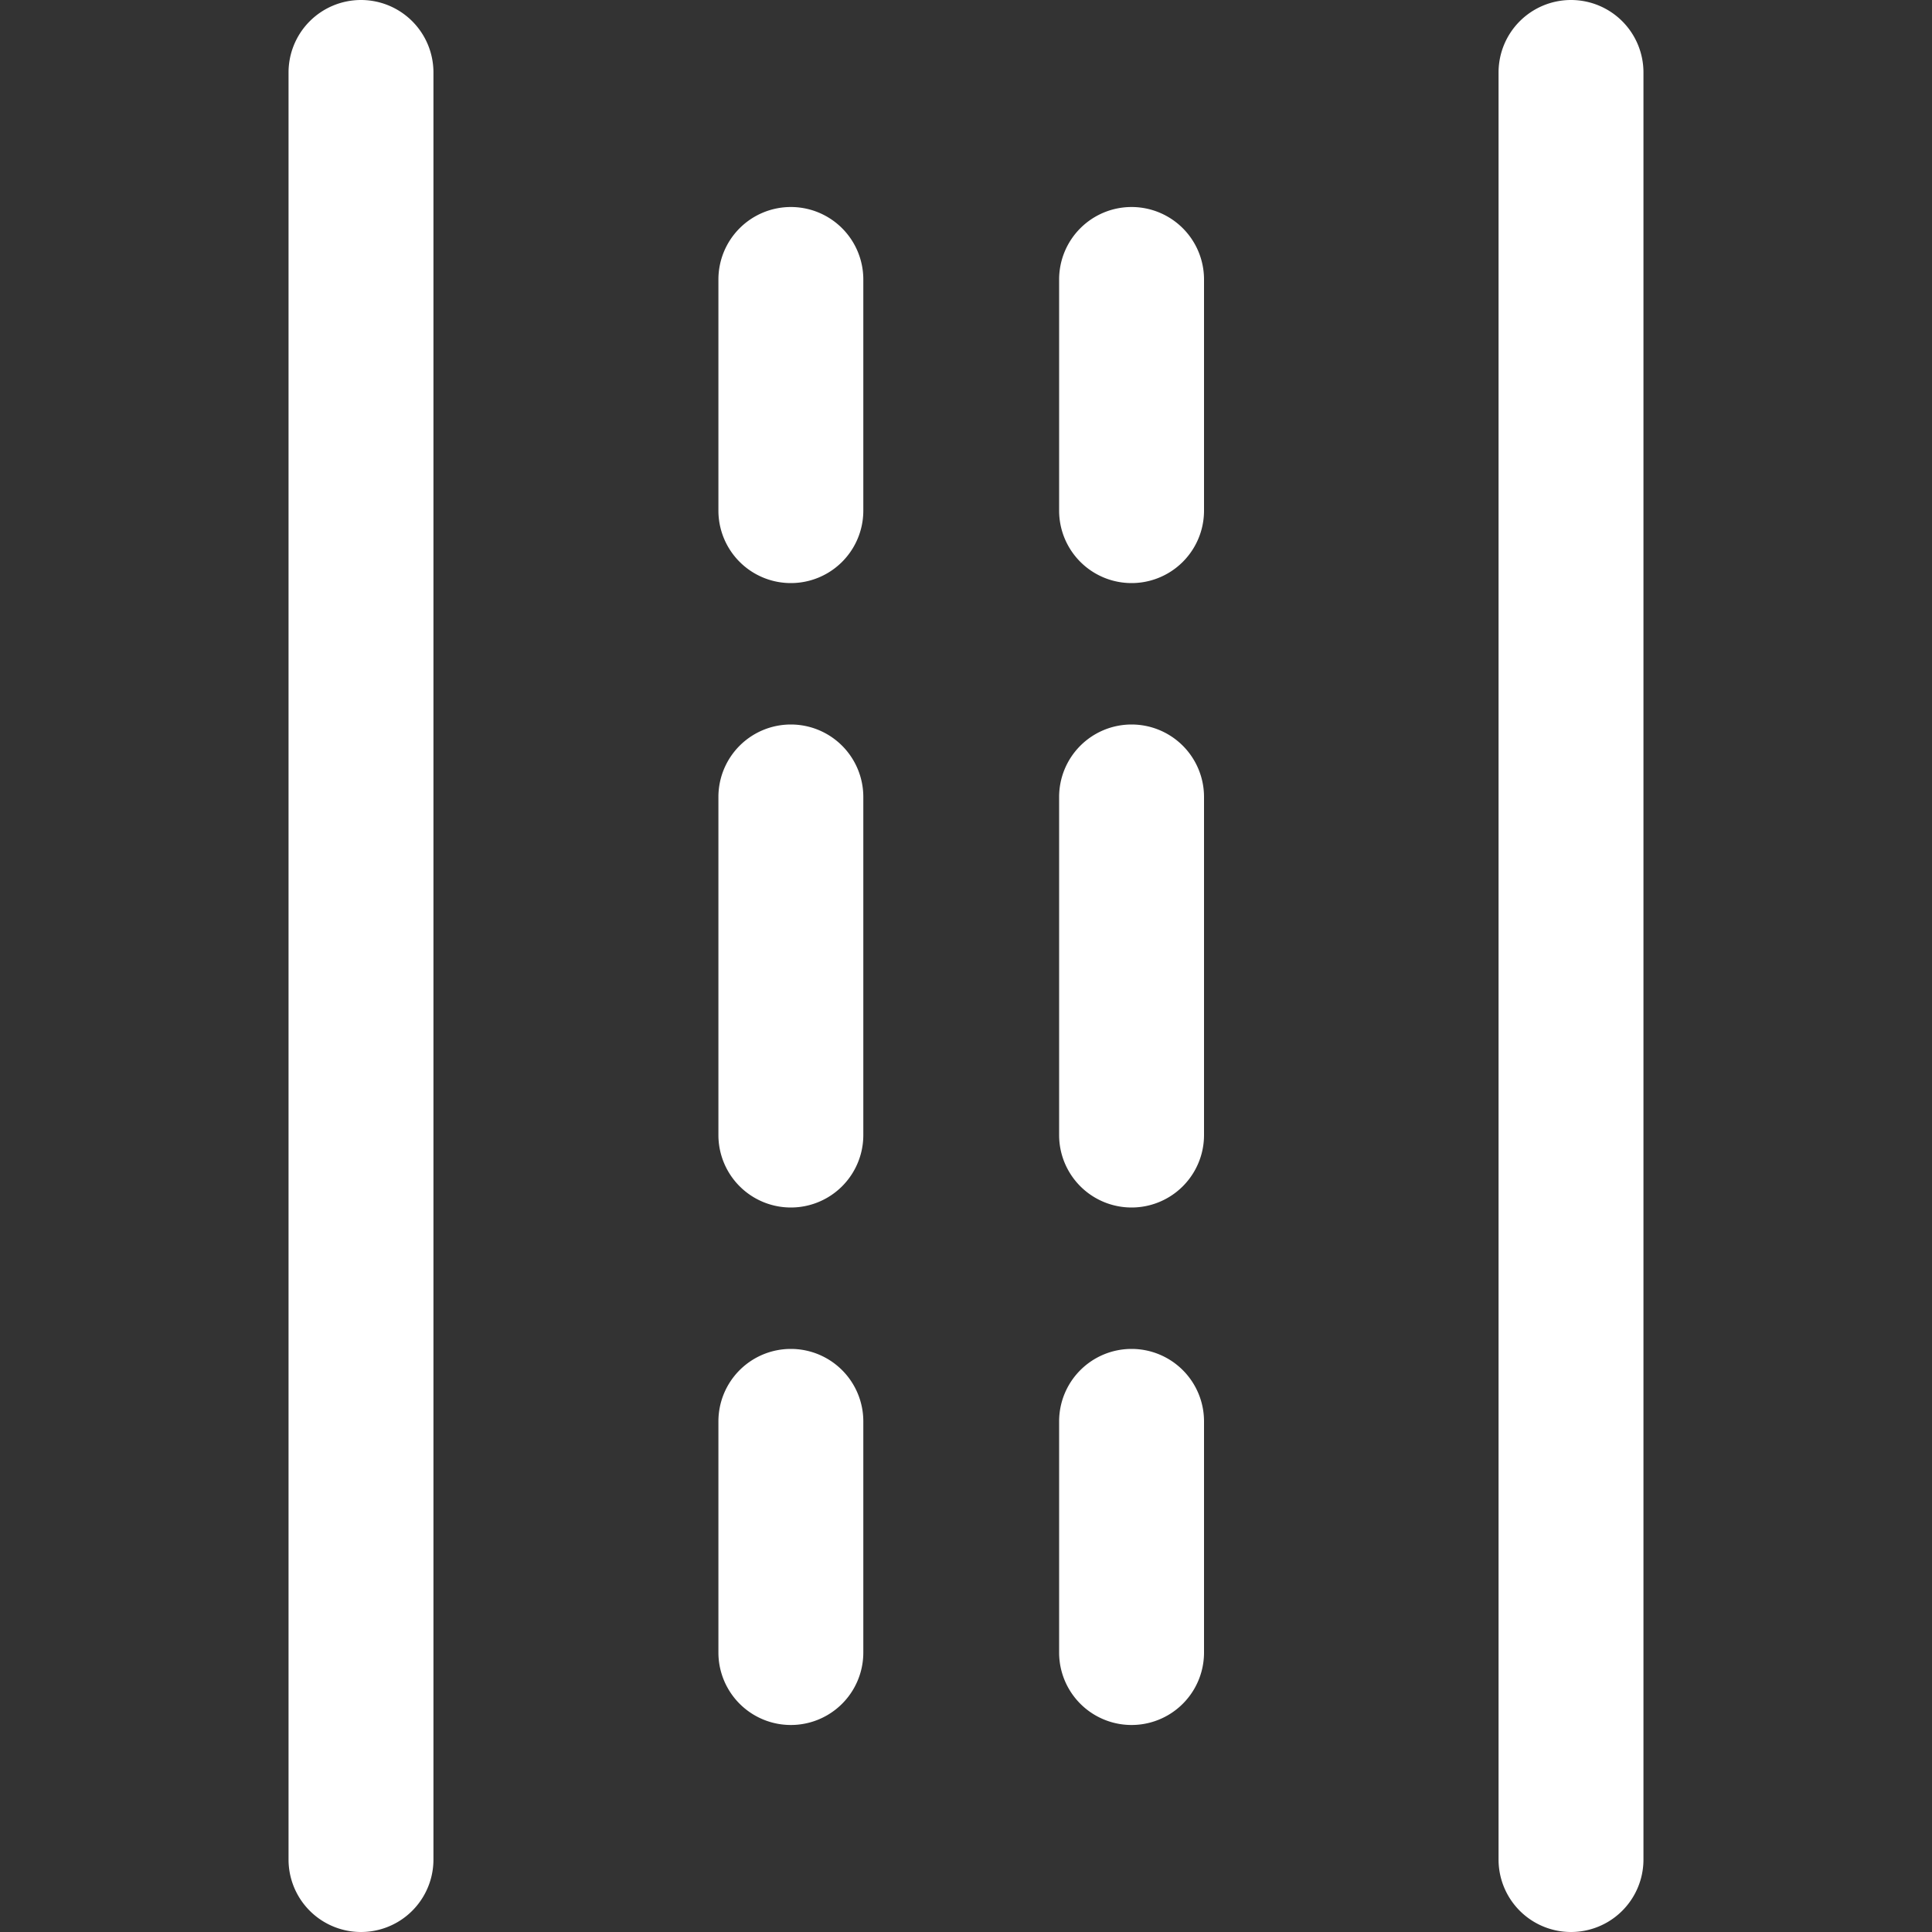
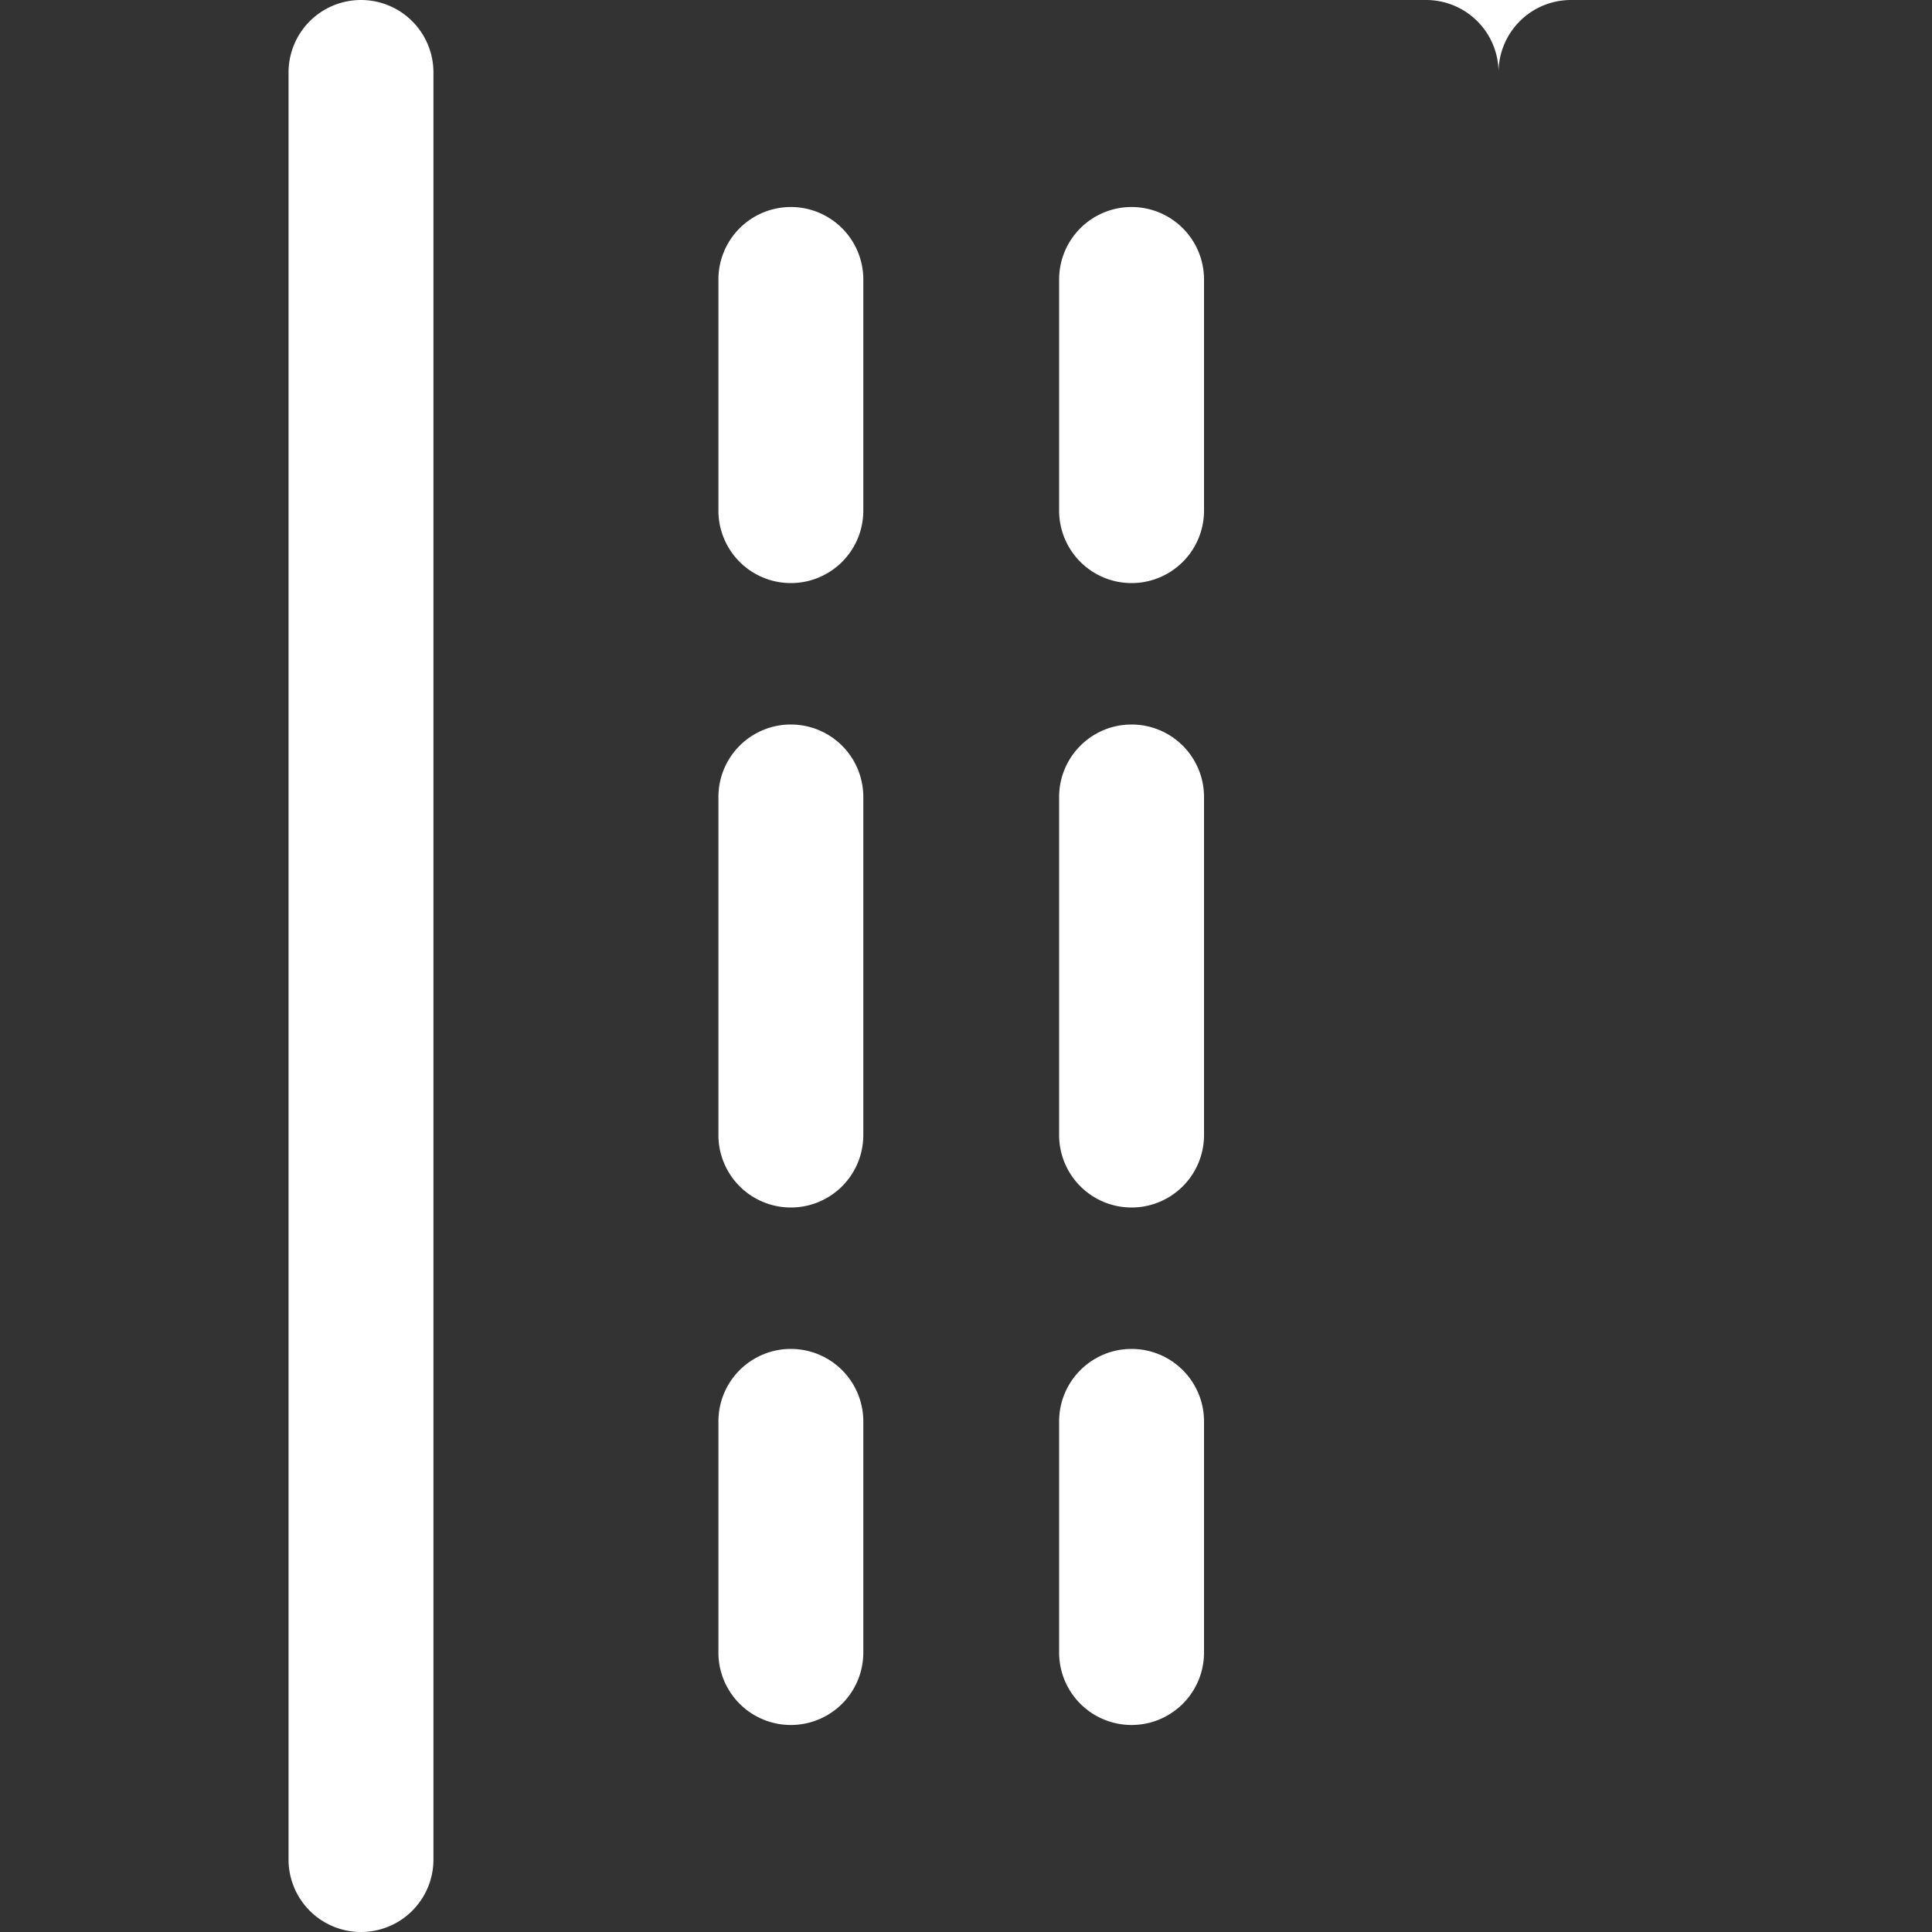
<svg xmlns="http://www.w3.org/2000/svg" t="1576049092554" class="icon" viewBox="0 0 1024 1024" version="1.1" p-id="23825" width="100" height="100">
  <rect x="0" y="0" width="1024" height="1024" fill="#333333" stroke="none" />
  <defs>
    <style type="text/css" />
  </defs>
-   <path d="M191.334 0A38.4 38.4 0 0 0 152.934 38.4v947.2a38.4 38.4 0 0 0 76.8 0V38.4A38.4 38.4 0 0 0 191.334 0zM832.666 0a38.4 38.4 0 0 0-38.4 38.4v947.2a38.4 38.4 0 0 0 76.8 0V38.4a38.4 38.4 0 0 0-38.4-38.4zM419.174 384a38.4 38.4 0 0 0-38.4 38.4v179.2a38.4 38.4 0 1 0 76.8 0v-179.2A38.4 38.4 0 0 0 419.174 384zM419.174 109.722a38.4 38.4 0 0 0-38.4 38.4v122.522a38.4 38.4 0 1 0 76.8 0V148.122a38.4 38.4 0 0 0-38.4-38.4zM419.174 714.957a38.4 38.4 0 0 0-38.4 38.4v122.522a38.4 38.4 0 0 0 76.8 0v-122.522a38.4 38.4 0 0 0-38.4-38.4zM599.757 384a38.4 38.4 0 0 0-38.4 38.4v179.2a38.4 38.4 0 1 0 76.8 0v-179.2a38.4 38.4 0 0 0-38.4-38.4zM599.757 109.722a38.4 38.4 0 0 0-38.4 38.4v122.522a38.4 38.4 0 0 0 76.8 0V148.122a38.4 38.4 0 0 0-38.4-38.4zM599.757 714.957a38.4 38.4 0 0 0-38.4 38.4v122.522a38.4 38.4 0 0 0 76.8 0v-122.522a38.4 38.4 0 0 0-38.4-38.4z" p-id="23826" fill="#ffffff" />
+   <path d="M191.334 0A38.4 38.4 0 0 0 152.934 38.4v947.2a38.4 38.4 0 0 0 76.8 0V38.4A38.4 38.4 0 0 0 191.334 0zM832.666 0a38.4 38.4 0 0 0-38.4 38.4v947.2V38.4a38.4 38.4 0 0 0-38.4-38.4zM419.174 384a38.4 38.4 0 0 0-38.4 38.4v179.2a38.4 38.4 0 1 0 76.8 0v-179.2A38.4 38.4 0 0 0 419.174 384zM419.174 109.722a38.4 38.4 0 0 0-38.4 38.4v122.522a38.4 38.4 0 1 0 76.8 0V148.122a38.4 38.4 0 0 0-38.4-38.4zM419.174 714.957a38.4 38.4 0 0 0-38.4 38.4v122.522a38.4 38.4 0 0 0 76.8 0v-122.522a38.4 38.4 0 0 0-38.4-38.4zM599.757 384a38.4 38.4 0 0 0-38.4 38.4v179.2a38.4 38.4 0 1 0 76.8 0v-179.2a38.4 38.4 0 0 0-38.4-38.4zM599.757 109.722a38.4 38.4 0 0 0-38.4 38.4v122.522a38.4 38.4 0 0 0 76.8 0V148.122a38.4 38.4 0 0 0-38.4-38.4zM599.757 714.957a38.4 38.4 0 0 0-38.4 38.4v122.522a38.4 38.4 0 0 0 76.8 0v-122.522a38.4 38.4 0 0 0-38.4-38.4z" p-id="23826" fill="#ffffff" />
</svg>